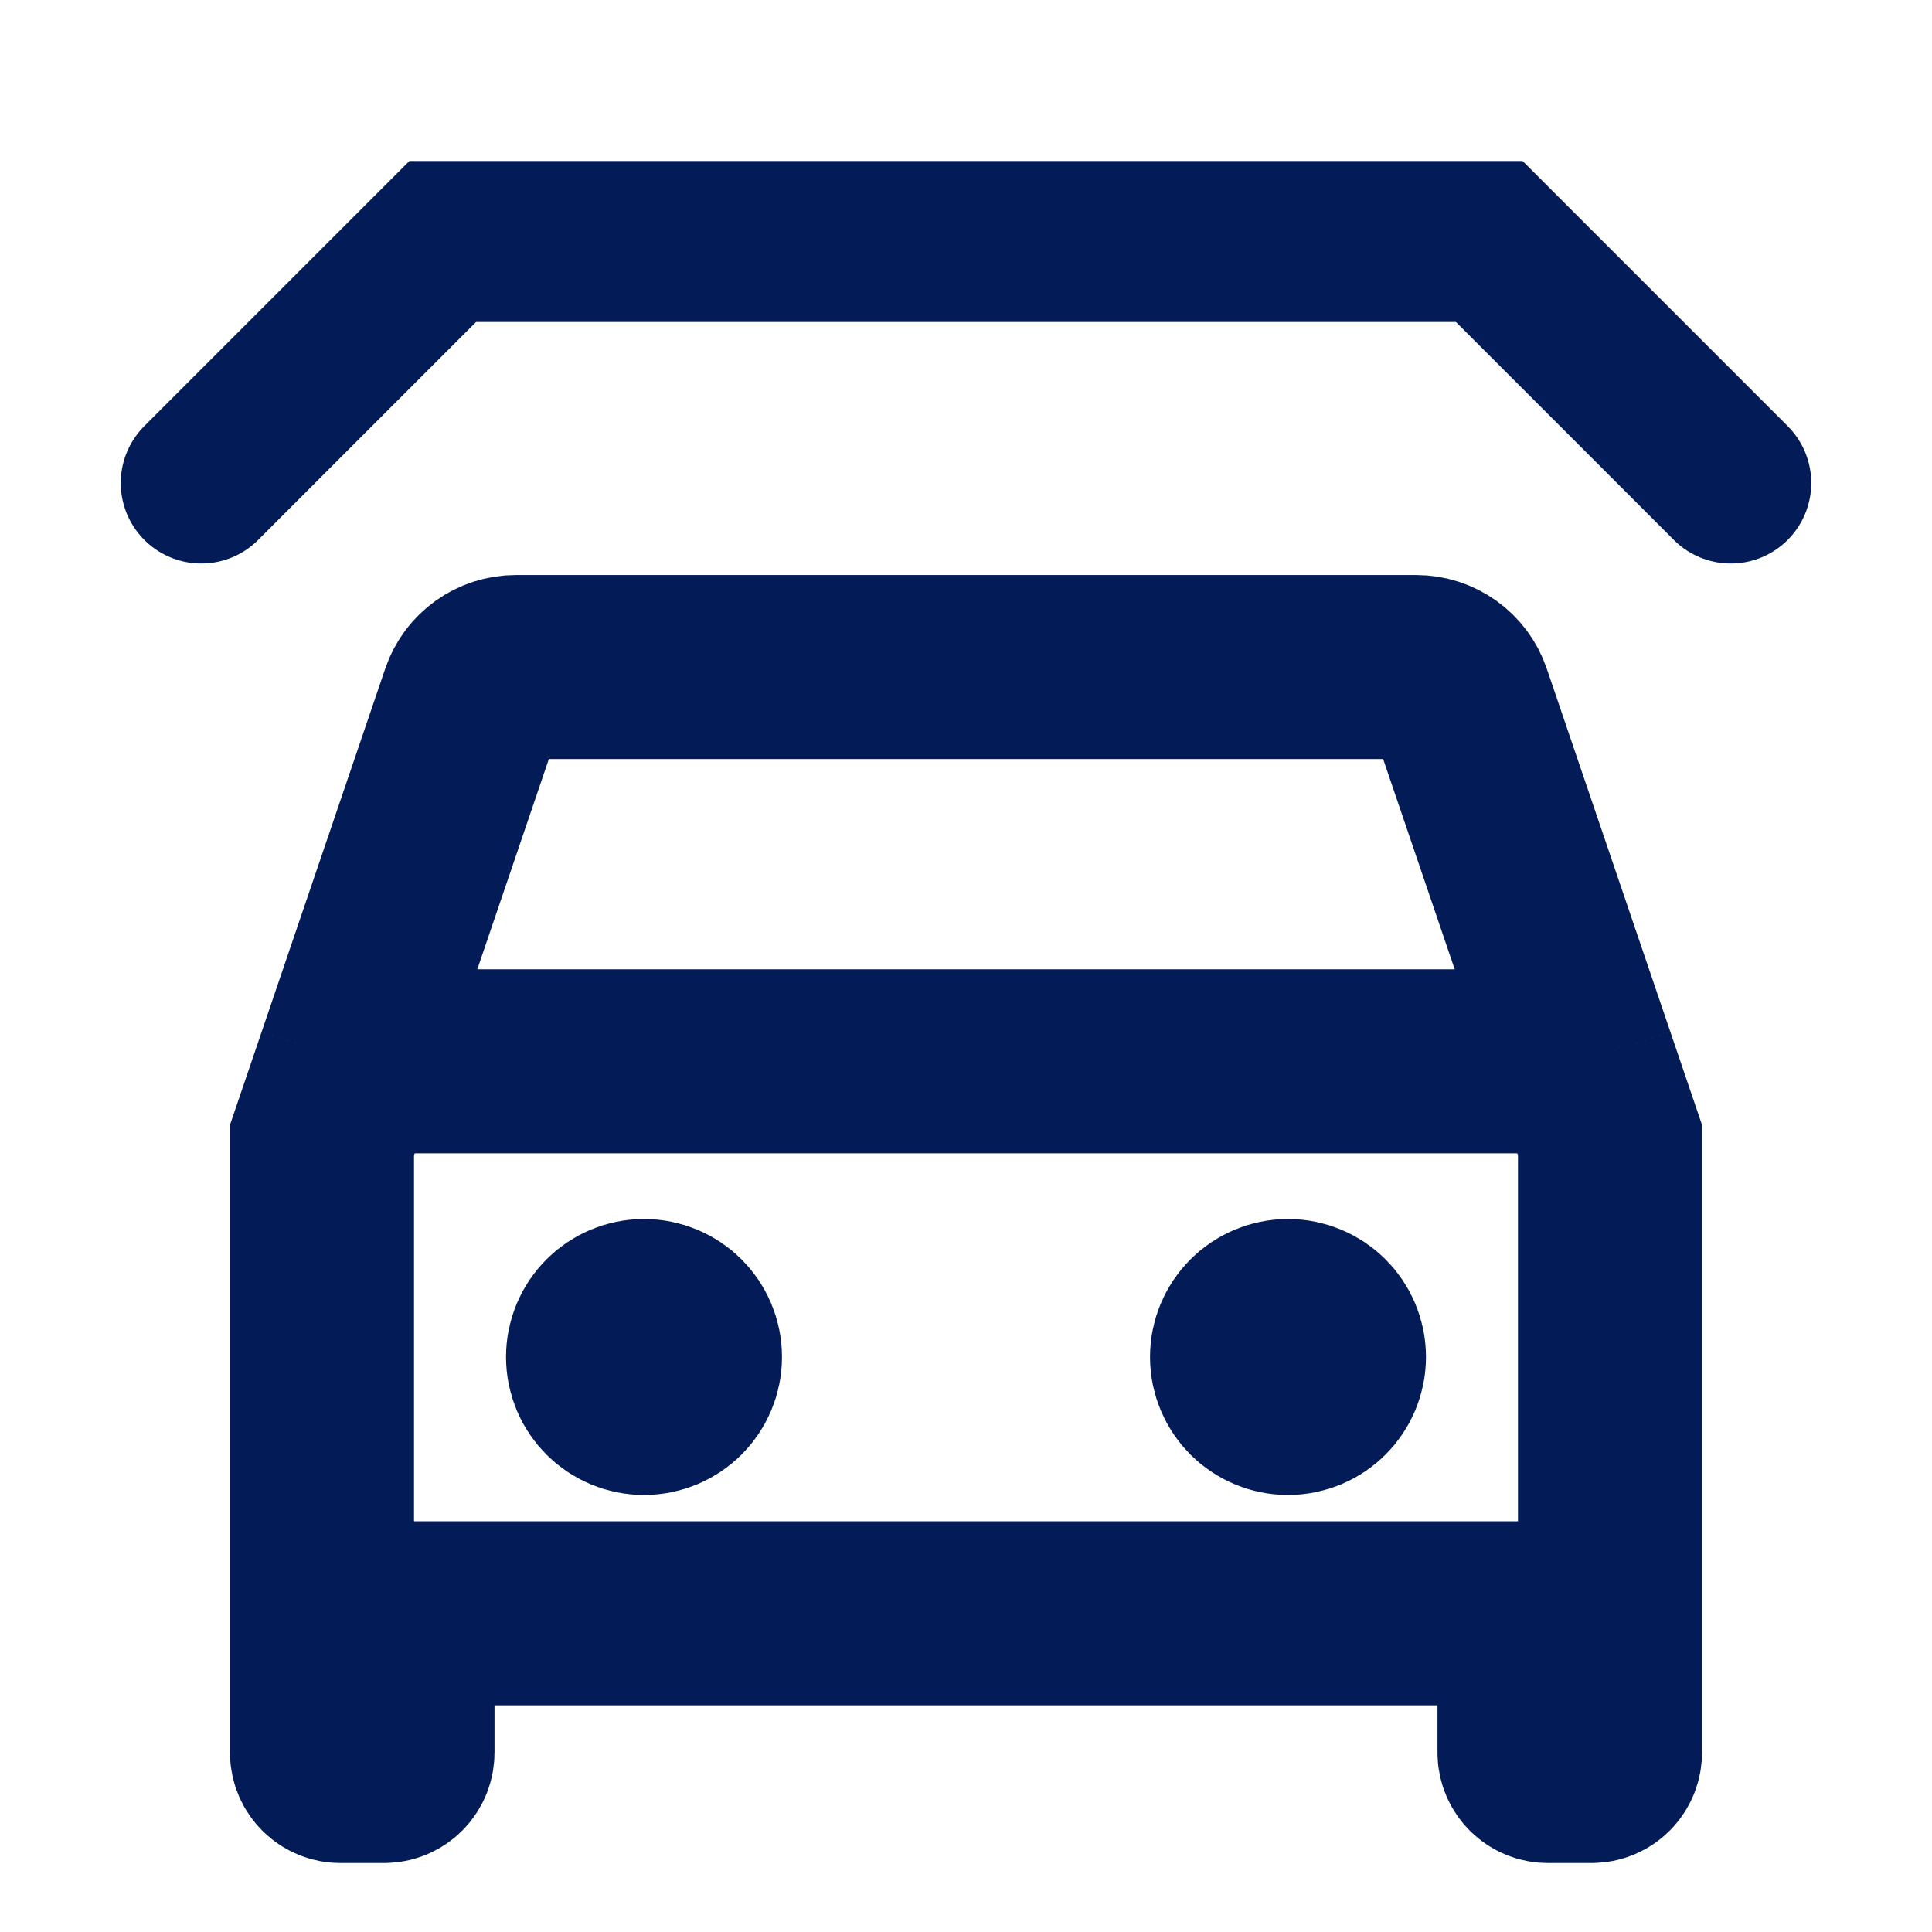
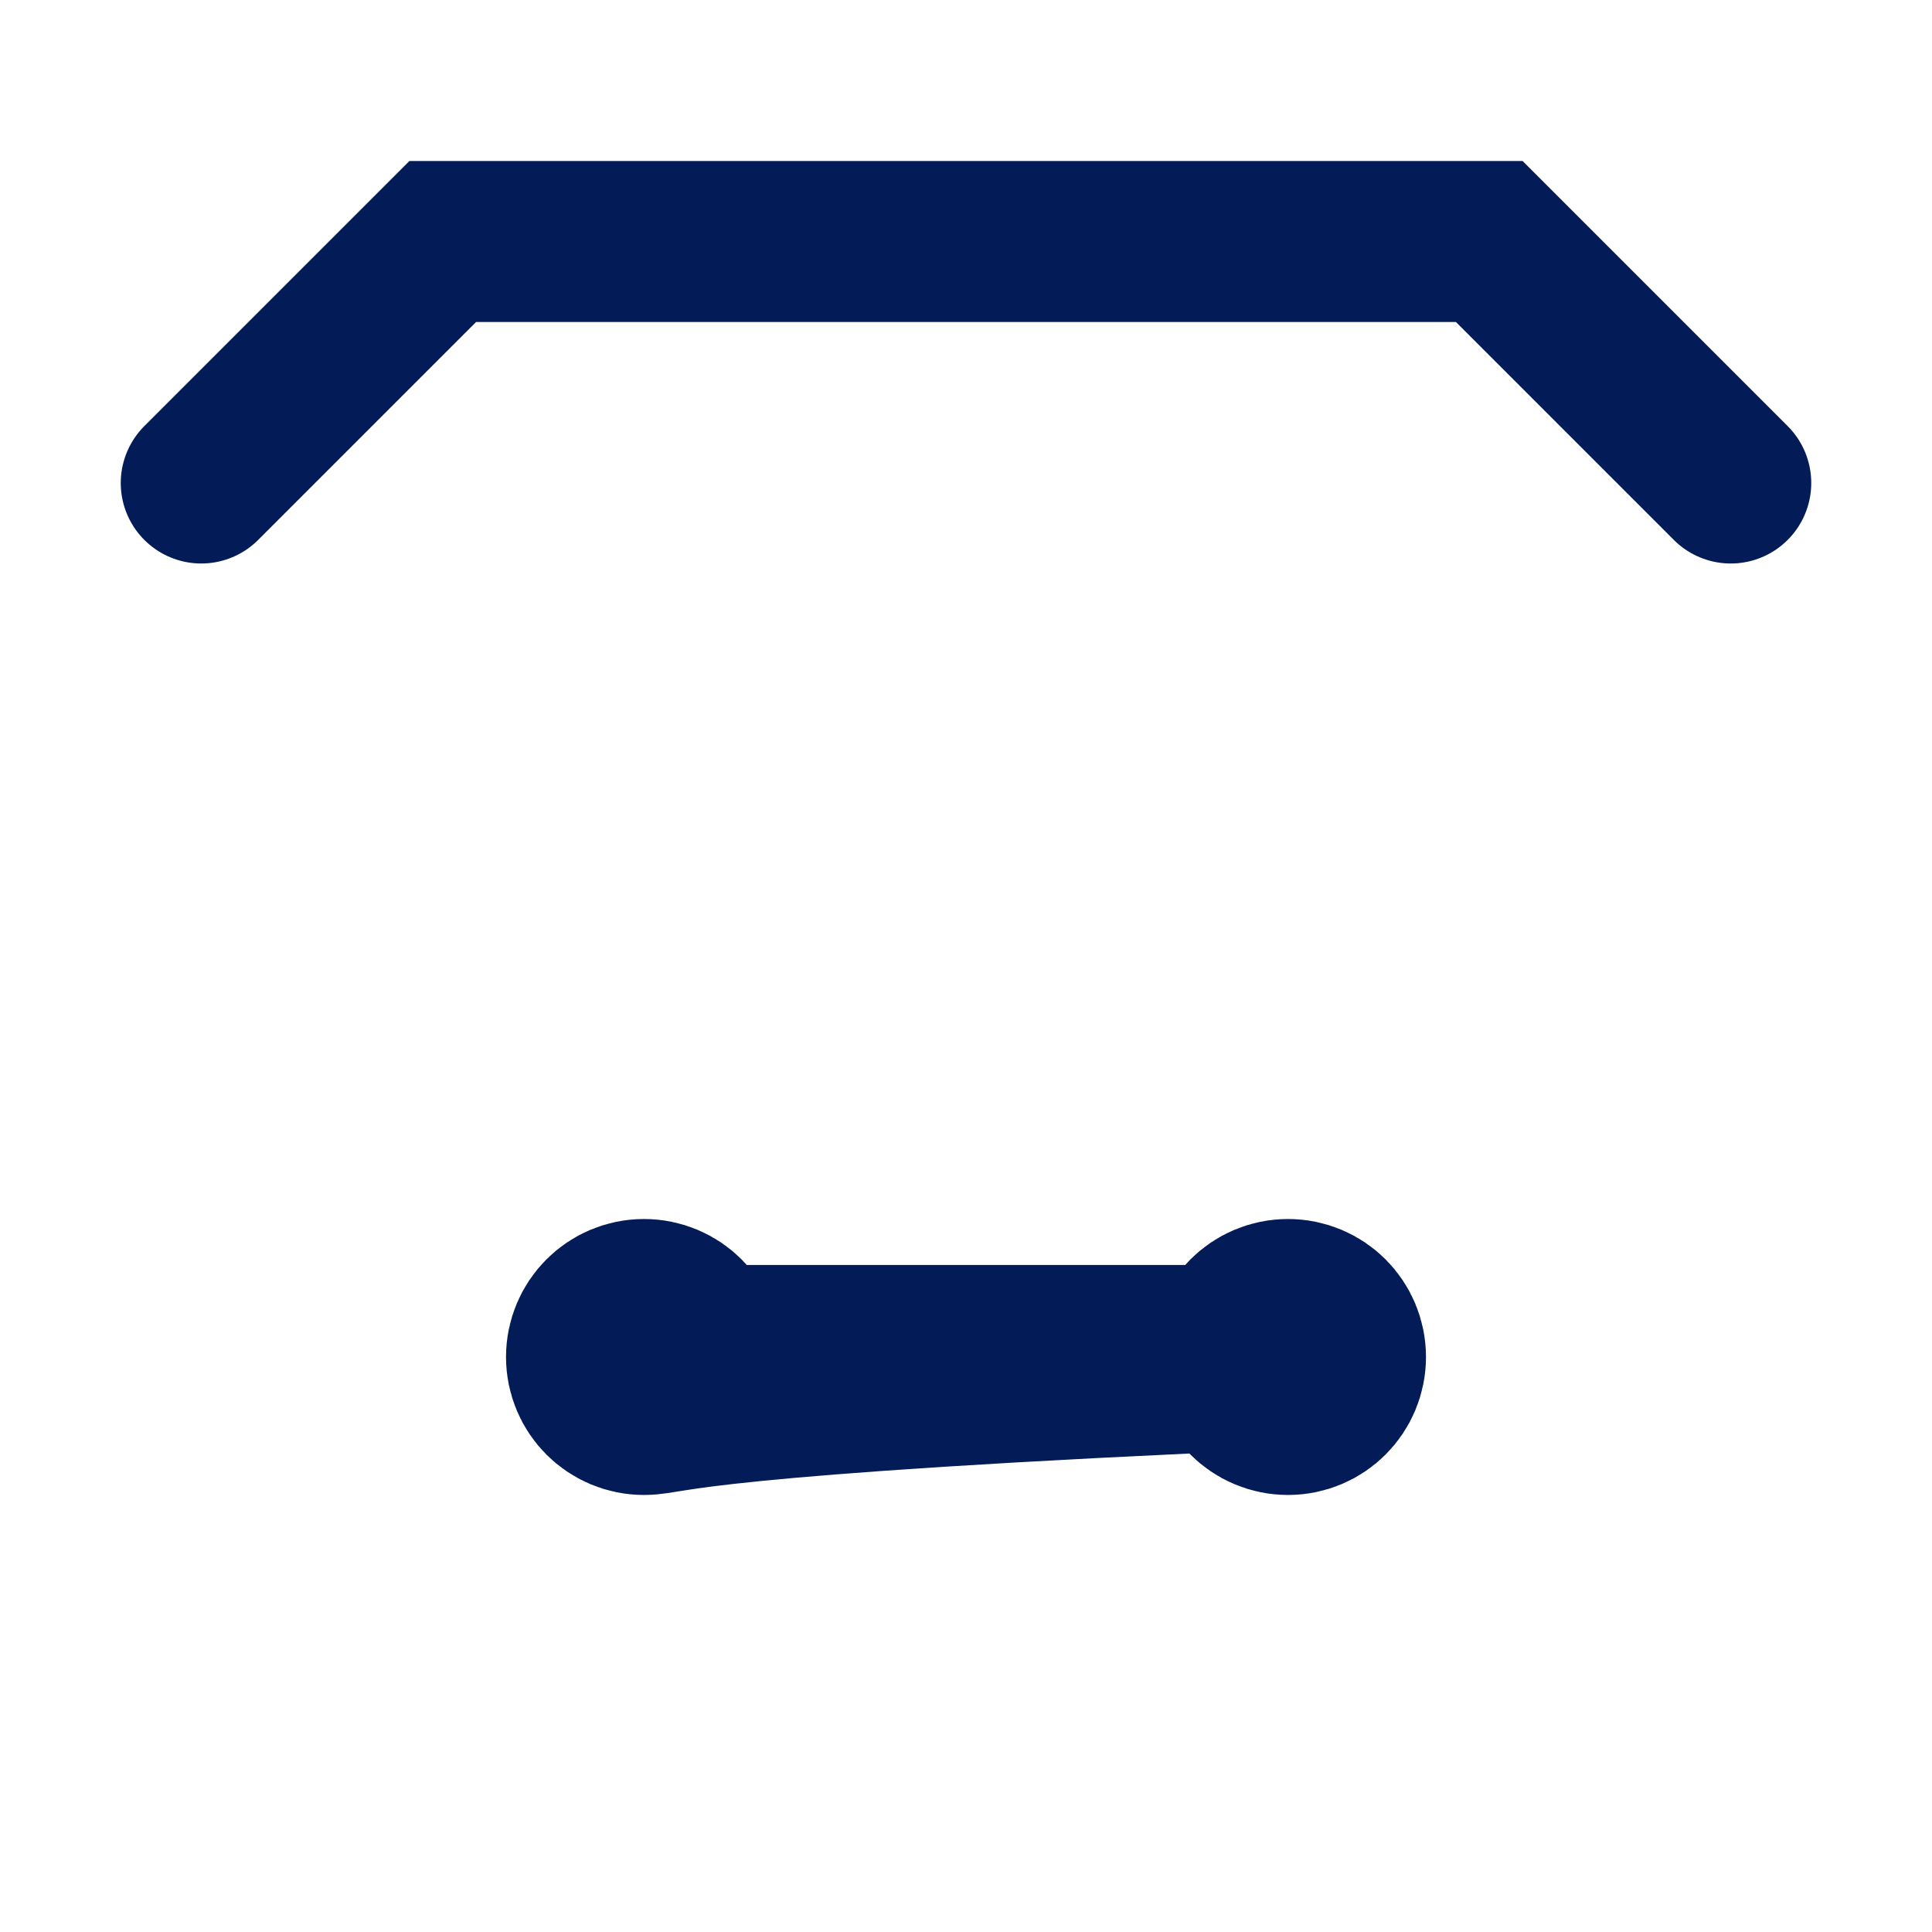
<svg xmlns="http://www.w3.org/2000/svg" width="24" height="24" viewBox="0 0 24 24" fill="none">
-   <path d="M4.333 13.184L5.868 8.673C5.947 8.441 6.165 8.286 6.409 8.286H17.591C17.835 8.286 18.053 8.441 18.132 8.673L19.667 13.184M4.333 13.184L4 14.163V21.771C4 21.898 4.102 22 4.229 22H4.771C4.898 22 5 21.898 5 21.771V20.041H19V21.771C19 21.898 19.102 22 19.229 22H19.771C19.898 22 20 21.898 20 21.771V14.163L19.667 13.184M4.333 13.184H19.667" stroke="#031B56" stroke-width="2.286" />
-   <path d="M8 16.857H8.011M16 16.857H16.011M8.571 16.857C8.571 17.173 8.316 17.428 8 17.428C7.684 17.428 7.429 17.173 7.429 16.857C7.429 16.541 7.684 16.286 8 16.286C8.316 16.286 8.571 16.541 8.571 16.857ZM16.571 16.857C16.571 17.173 16.316 17.428 16 17.428C15.684 17.428 15.429 17.173 15.429 16.857C15.429 16.541 15.684 16.286 16 16.286C16.316 16.286 16.571 16.541 16.571 16.857Z" stroke="#031B56" stroke-width="2.286" stroke-linecap="round" stroke-linejoin="round" />
+   <path d="M8 16.857H8.011M16 16.857H16.011C8.571 17.173 8.316 17.428 8 17.428C7.684 17.428 7.429 17.173 7.429 16.857C7.429 16.541 7.684 16.286 8 16.286C8.316 16.286 8.571 16.541 8.571 16.857ZM16.571 16.857C16.571 17.173 16.316 17.428 16 17.428C15.684 17.428 15.429 17.173 15.429 16.857C15.429 16.541 15.684 16.286 16 16.286C16.316 16.286 16.571 16.541 16.571 16.857Z" stroke="#031B56" stroke-width="2.286" stroke-linecap="round" stroke-linejoin="round" />
  <path d="M2.5 6L5.5 3H18.5L21.5 6" stroke="#031B56" stroke-width="2" stroke-linecap="round" />
</svg>